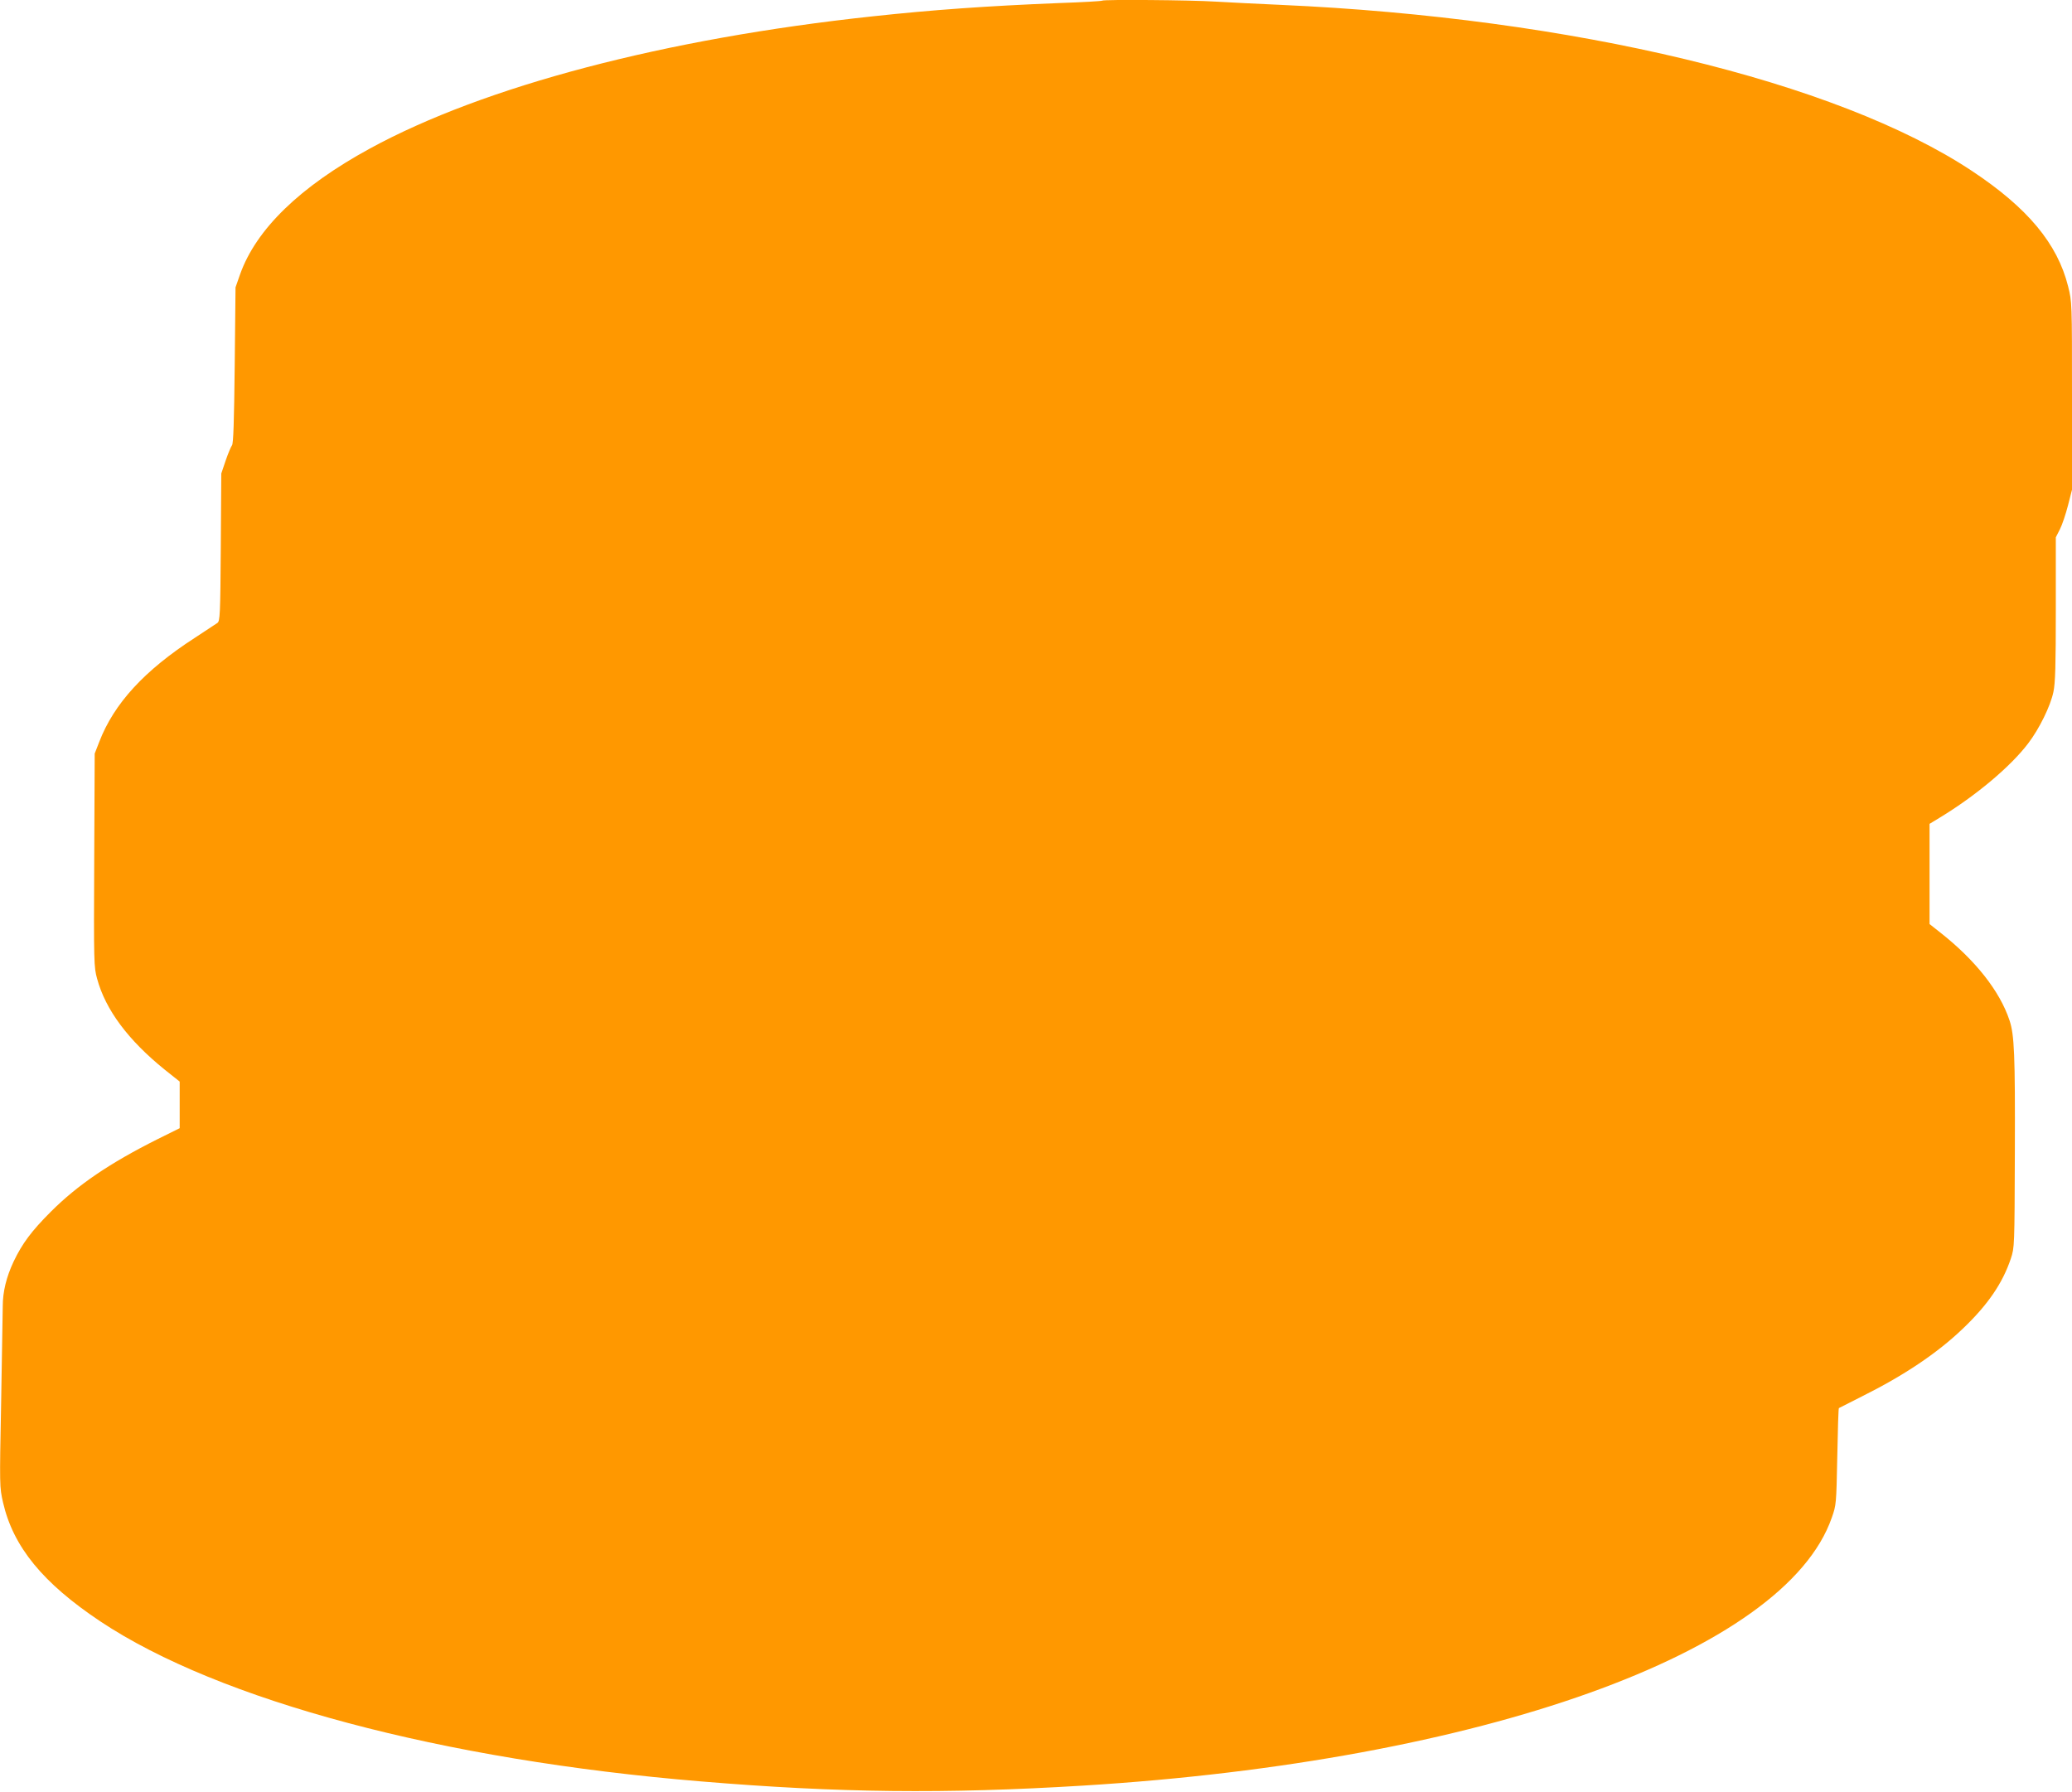
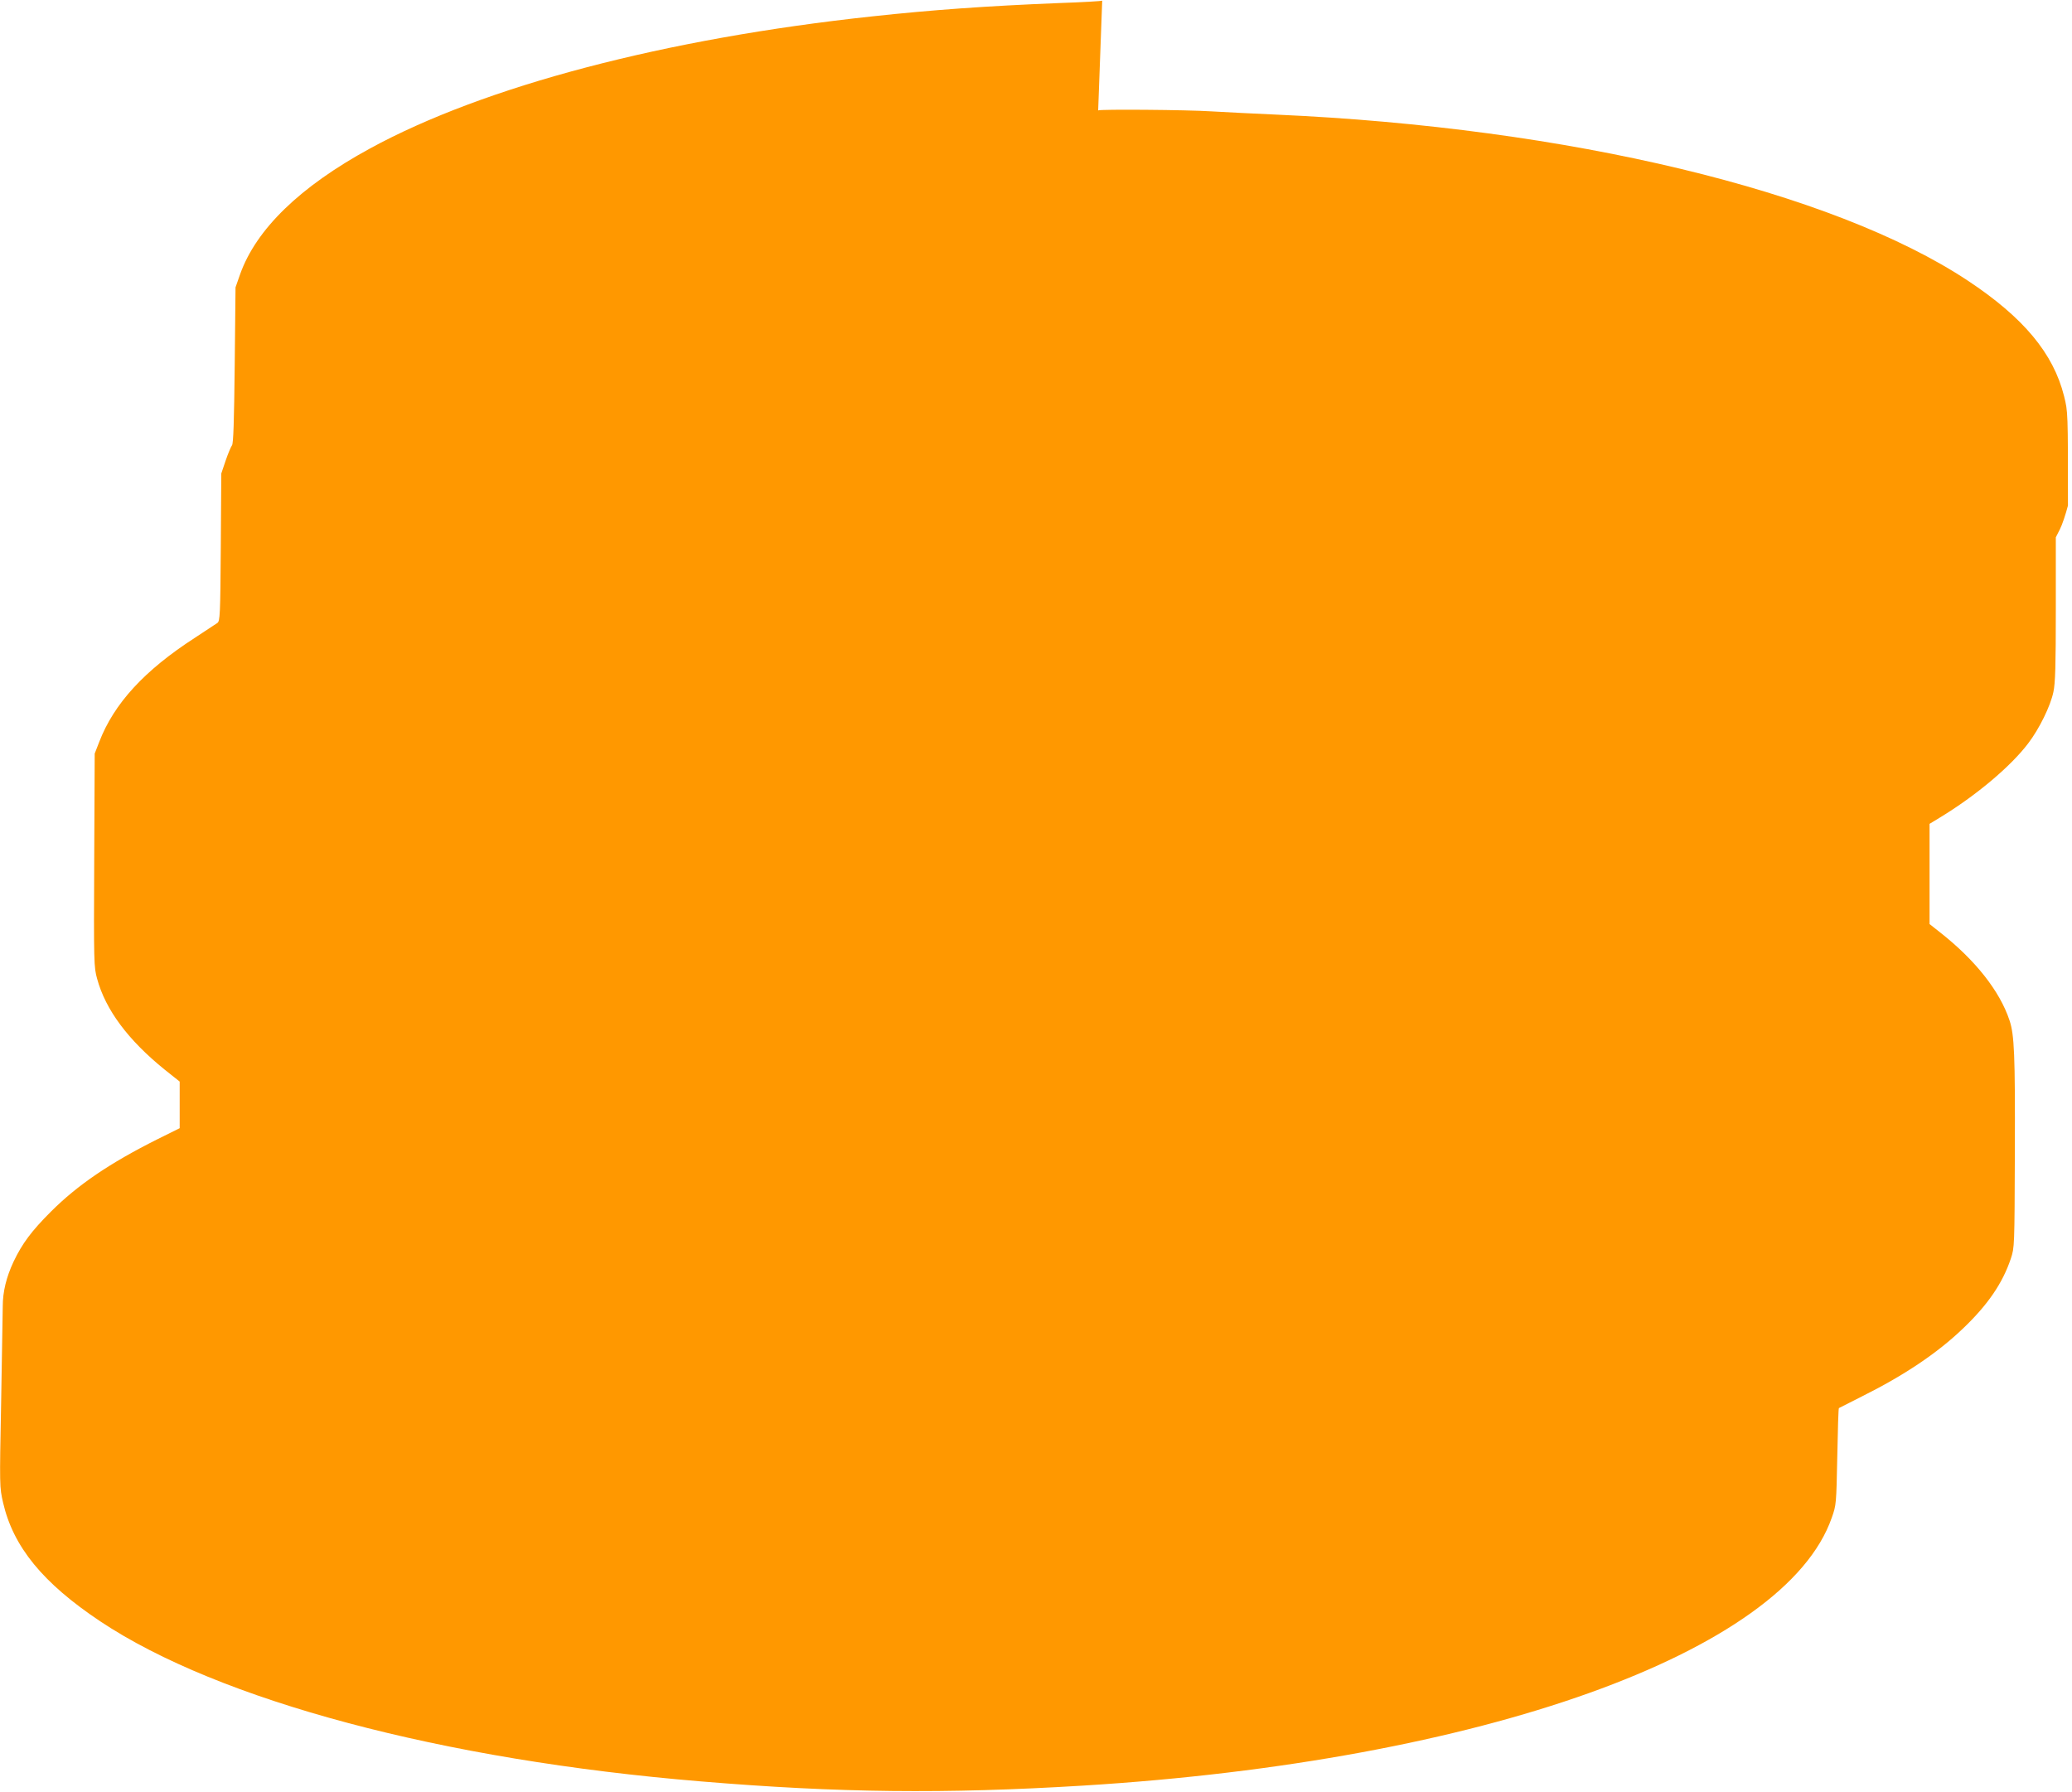
<svg xmlns="http://www.w3.org/2000/svg" version="1.0" width="1280pt" height="1107pt" viewBox="0 0 1280 1107" preserveAspectRatio="xMidYMid meet">
  <g transform="translate(0,1107) scale(0.1,-0.1)" fill="#ff9800" stroke="none">
-     <path d="M6809 11066 c-2 -3 -124 -10 -269 -15 -445 -18 -781 -42 -1150 -82 -1279 -137 -2398 -431 -3104 -816 -433 -236 -704 -499 -803 -778 l-28 -80 -5 -481 c-4 -348 -8 -485 -17 -495 -6 -8 -24 -50 -39 -94 l-27 -80 -3 -455 c-3 -421 -5 -456 -21 -468 -10 -7 -72 -48 -138 -91 -313 -202 -501 -407 -592 -644 l-28 -72 -3 -658 c-3 -637 -2 -661 18 -733 52 -192 192 -379 417 -561 l93 -74 0 -144 0 -144 -139 -69 c-293 -147 -491 -281 -657 -447 -119 -119 -176 -195 -230 -308 -45 -96 -67 -186 -67 -277 -1 -41 -5 -309 -10 -595 -10 -518 -10 -520 12 -617 63 -273 245 -496 600 -733 734 -489 2113 -857 3711 -989 851 -71 1508 -78 2360 -26 2459 151 4336 822 4626 1655 28 79 28 85 34 377 3 163 7 298 10 300 3 2 66 34 140 71 263 131 467 268 626 420 154 147 245 280 296 432 23 70 23 71 25 665 2 595 -3 717 -33 807 -60 181 -211 372 -427 542 l-67 53 0 309 0 310 61 37 c226 137 441 318 549 461 68 89 137 230 155 316 12 55 15 164 15 513 l0 443 25 49 c14 27 36 93 50 147 l25 98 0 580 c0 577 0 580 -24 676 -66 264 -250 485 -594 713 -836 554 -2469 946 -4272 1026 -135 6 -315 15 -400 20 -154 10 -693 14 -701 6z" />
+     <path d="M6809 11066 c-2 -3 -124 -10 -269 -15 -445 -18 -781 -42 -1150 -82 -1279 -137 -2398 -431 -3104 -816 -433 -236 -704 -499 -803 -778 l-28 -80 -5 -481 c-4 -348 -8 -485 -17 -495 -6 -8 -24 -50 -39 -94 l-27 -80 -3 -455 c-3 -421 -5 -456 -21 -468 -10 -7 -72 -48 -138 -91 -313 -202 -501 -407 -592 -644 l-28 -72 -3 -658 c-3 -637 -2 -661 18 -733 52 -192 192 -379 417 -561 l93 -74 0 -144 0 -144 -139 -69 c-293 -147 -491 -281 -657 -447 -119 -119 -176 -195 -230 -308 -45 -96 -67 -186 -67 -277 -1 -41 -5 -309 -10 -595 -10 -518 -10 -520 12 -617 63 -273 245 -496 600 -733 734 -489 2113 -857 3711 -989 851 -71 1508 -78 2360 -26 2459 151 4336 822 4626 1655 28 79 28 85 34 377 3 163 7 298 10 300 3 2 66 34 140 71 263 131 467 268 626 420 154 147 245 280 296 432 23 70 23 71 25 665 2 595 -3 717 -33 807 -60 181 -211 372 -427 542 l-67 53 0 309 0 310 61 37 c226 137 441 318 549 461 68 89 137 230 155 316 12 55 15 164 15 513 l0 443 25 49 c14 27 36 93 50 147 c0 577 0 580 -24 676 -66 264 -250 485 -594 713 -836 554 -2469 946 -4272 1026 -135 6 -315 15 -400 20 -154 10 -693 14 -701 6z" />
  </g>
</svg>